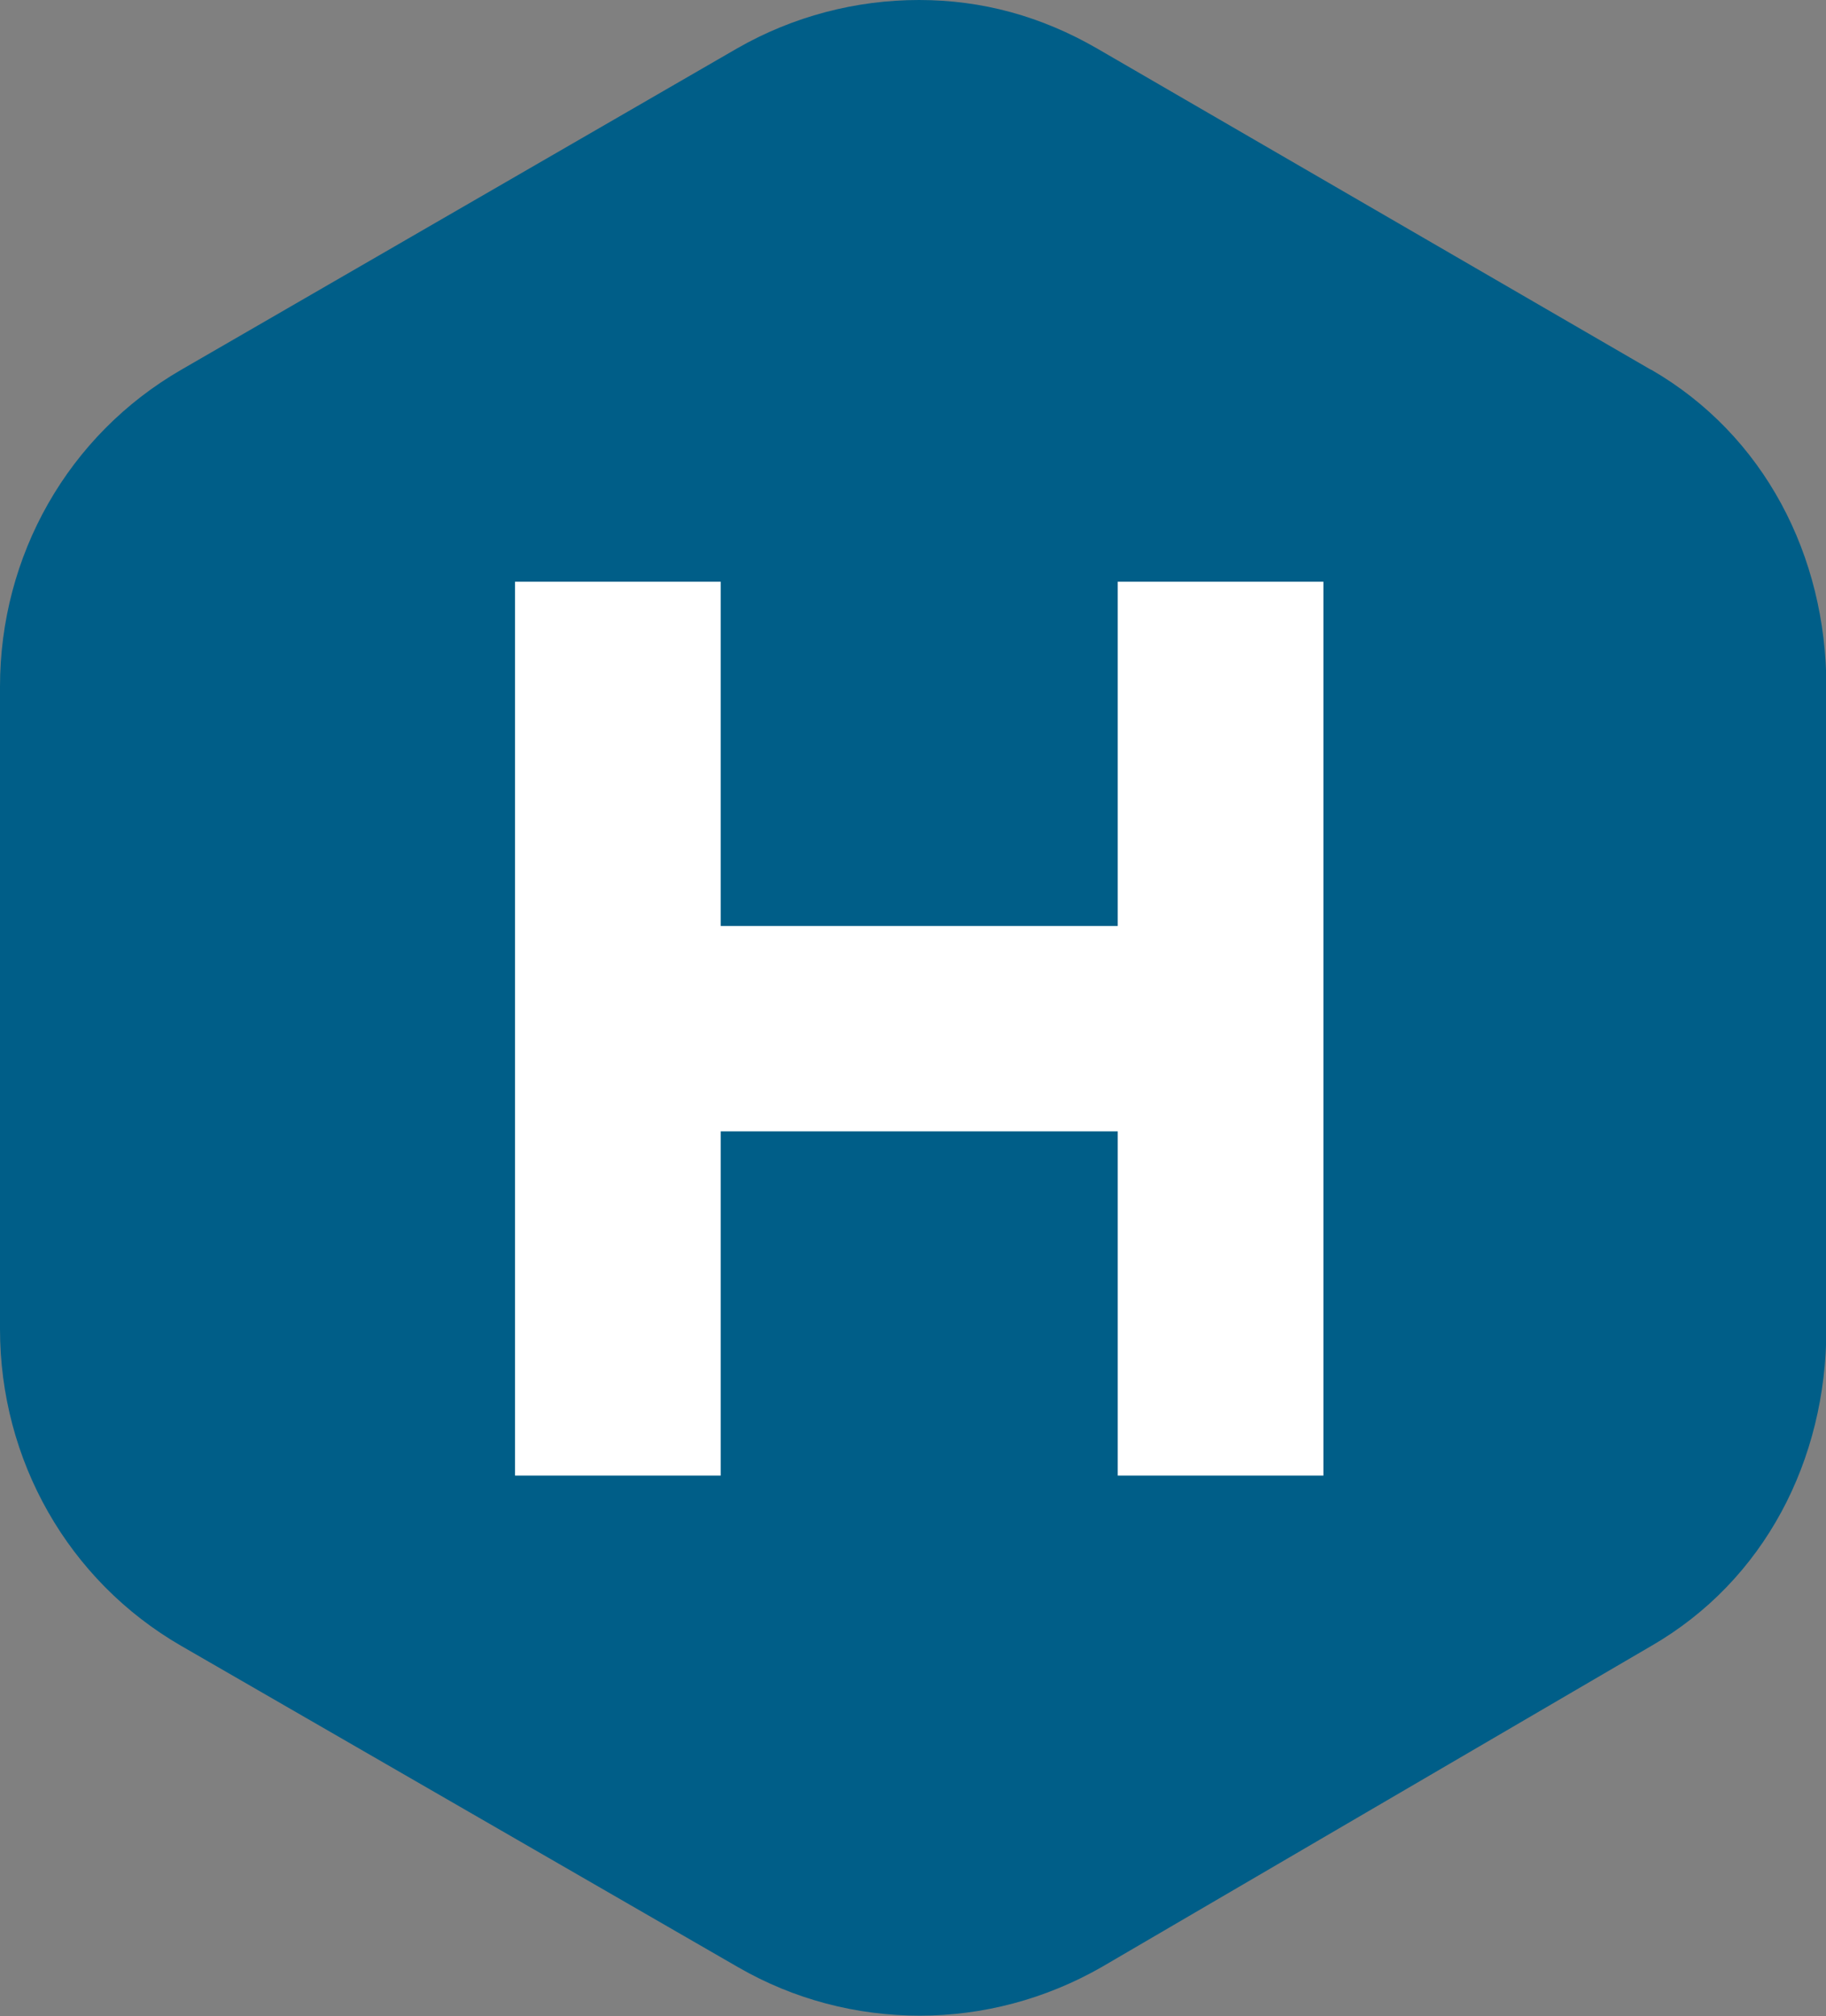
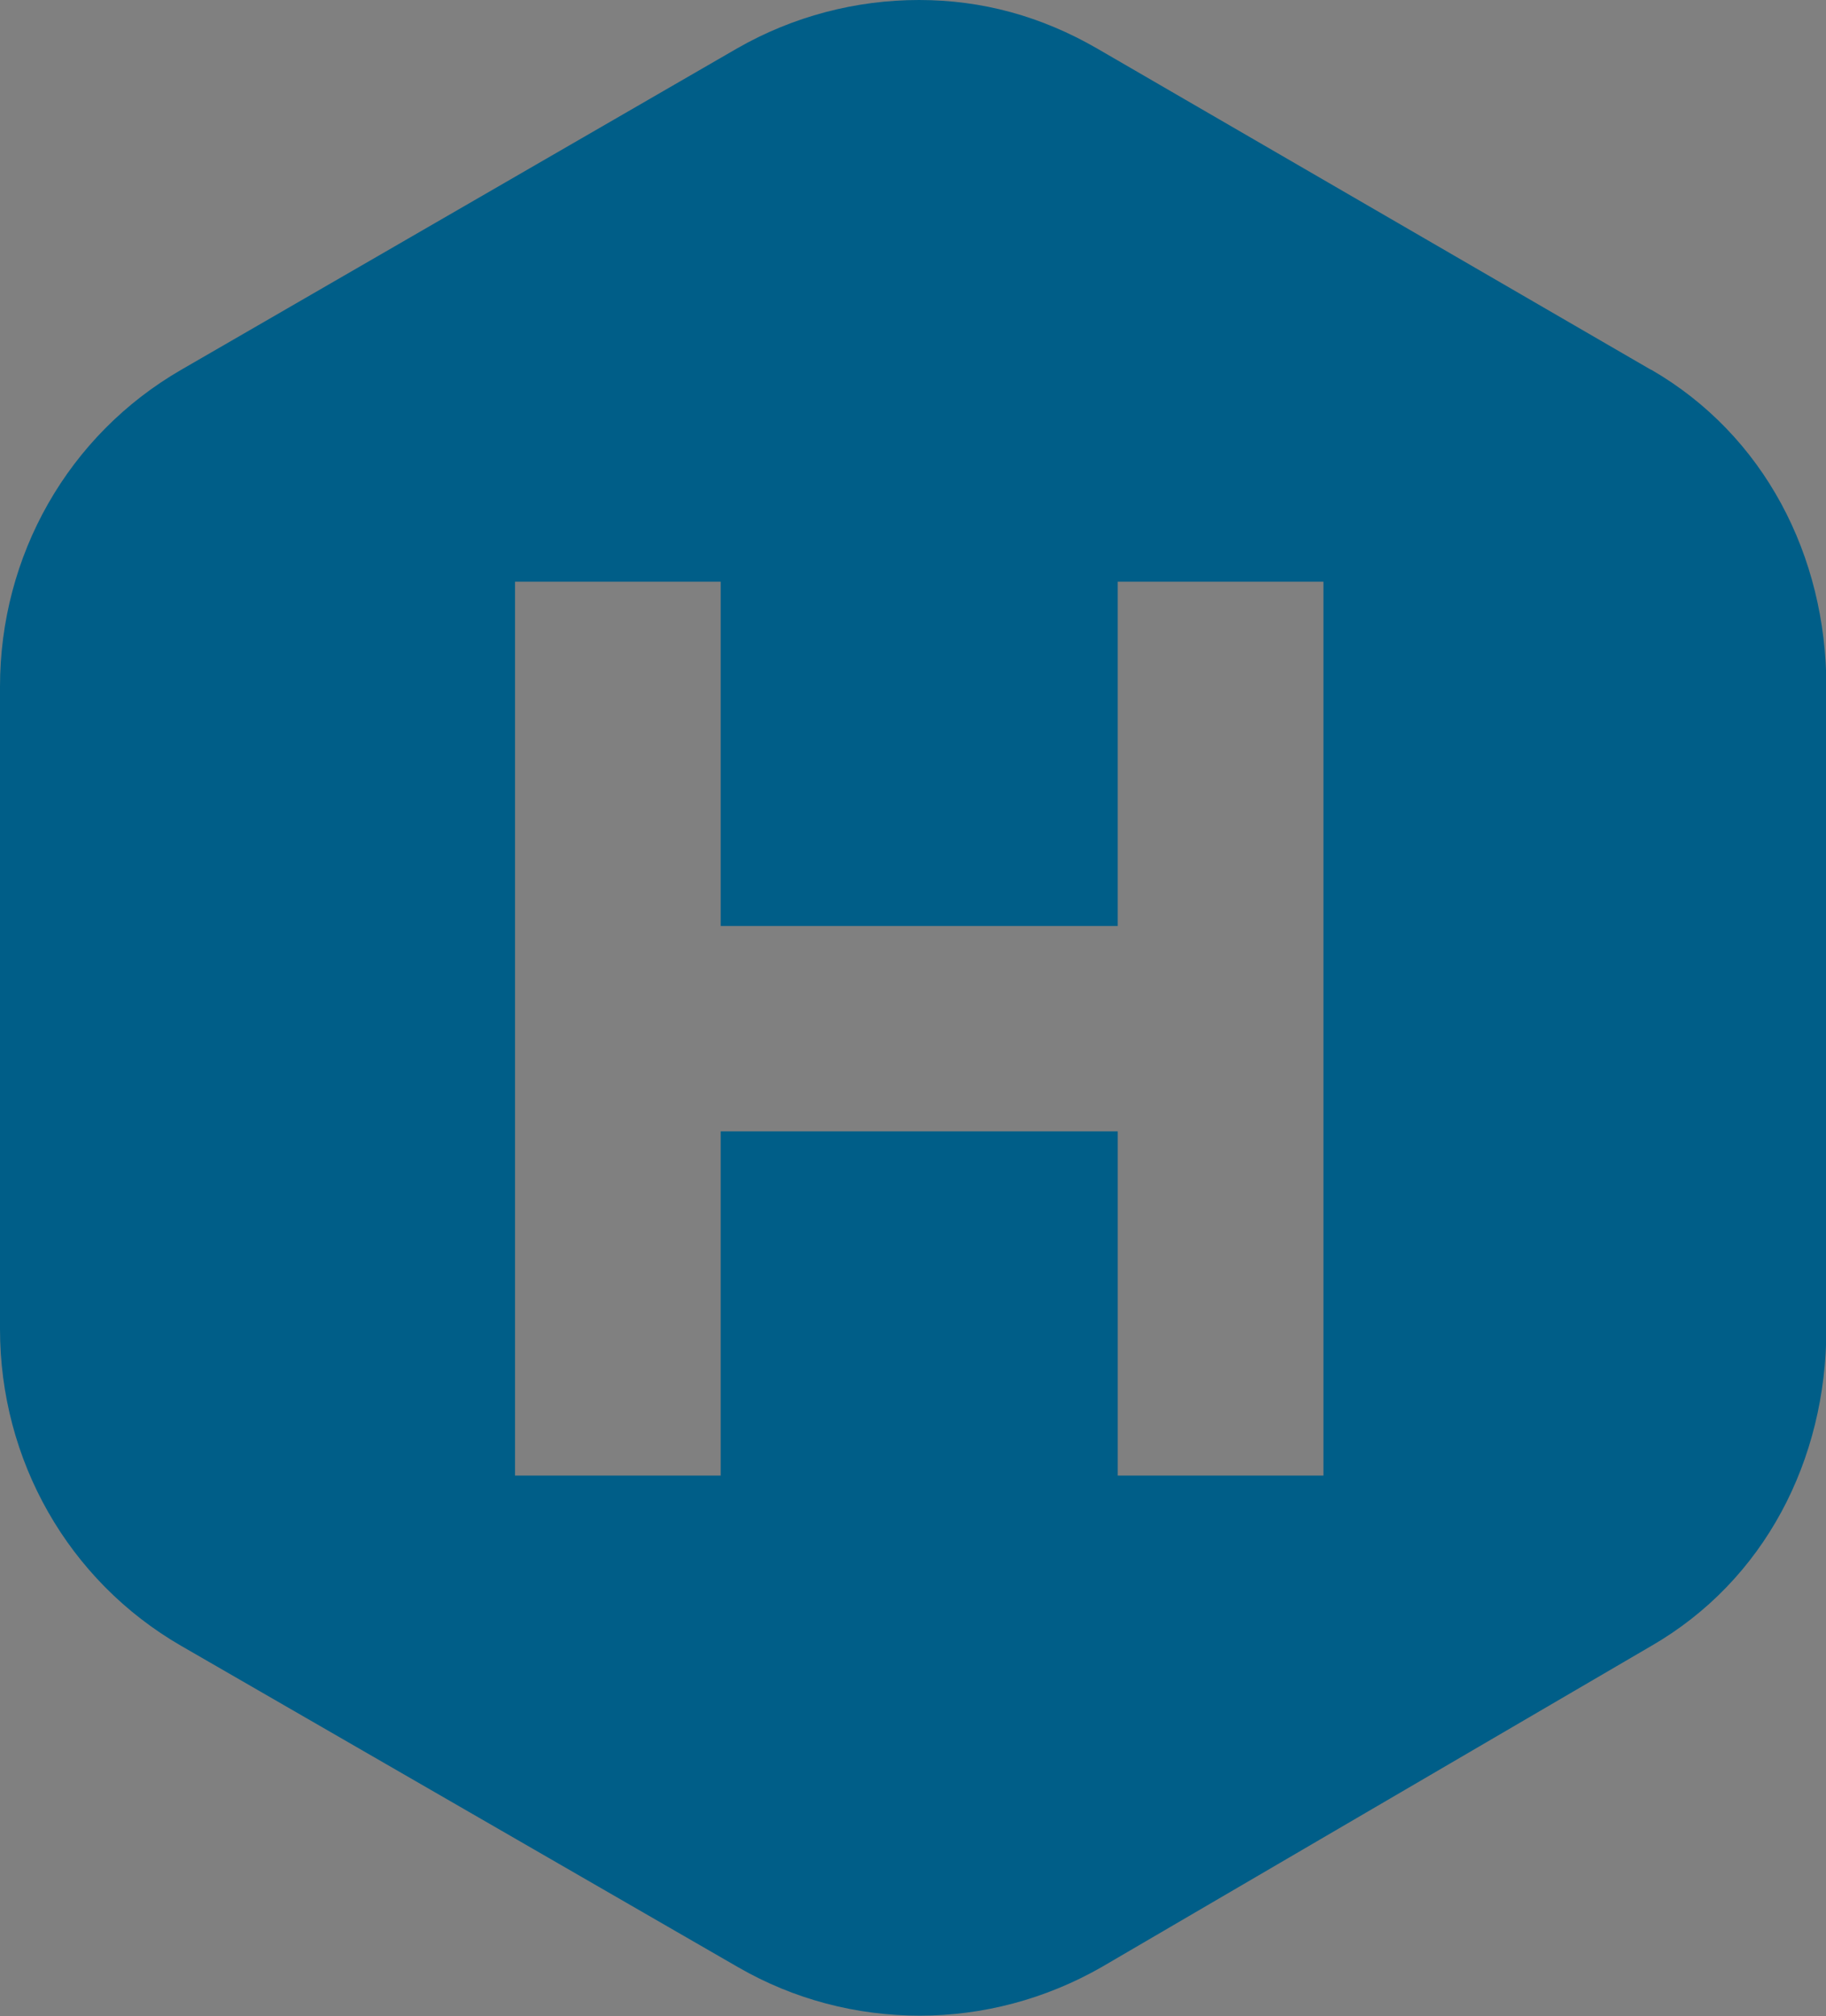
<svg xmlns="http://www.w3.org/2000/svg" id="Layer_1" data-name="Layer 1" viewBox="0 0 49.99 55.17">
  <rect x="0" y="0" width="49.99" height="55.17" fill="#808080" stroke="none" />
  <defs>
    <style>
      .cls-1 {
        fill: #005e88;
      }

      .cls-2 {
        fill: #fff;
      }
    </style>
  </defs>
-   <rect class="cls-2" x="10.47" y="14.92" width="27.76" height="27.76" />
  <path class="cls-1" d="M45.2,10.12L30.04,1.33c-1.54-.89-3.16-1.33-4.88-1.33s-3.44,.44-4.99,1.33L4.96,10.12C1.86,11.91,0,15.21,0,18.79v17.58c0,3.58,1.86,6.88,4.96,8.67l15.24,8.79c1.54,.89,3.25,1.33,4.98,1.33s3.44-.45,4.98-1.33l15.05-8.79c3.1-1.79,4.79-5.09,4.79-8.67V18.79c0-3.58-1.7-6.88-4.79-8.67Zm-8.97,30.26h-5.63v-9.42h-10.87v9.42h-5.63V15.92h5.63v9.42h10.87V15.92h5.63v24.47Z" />
</svg>